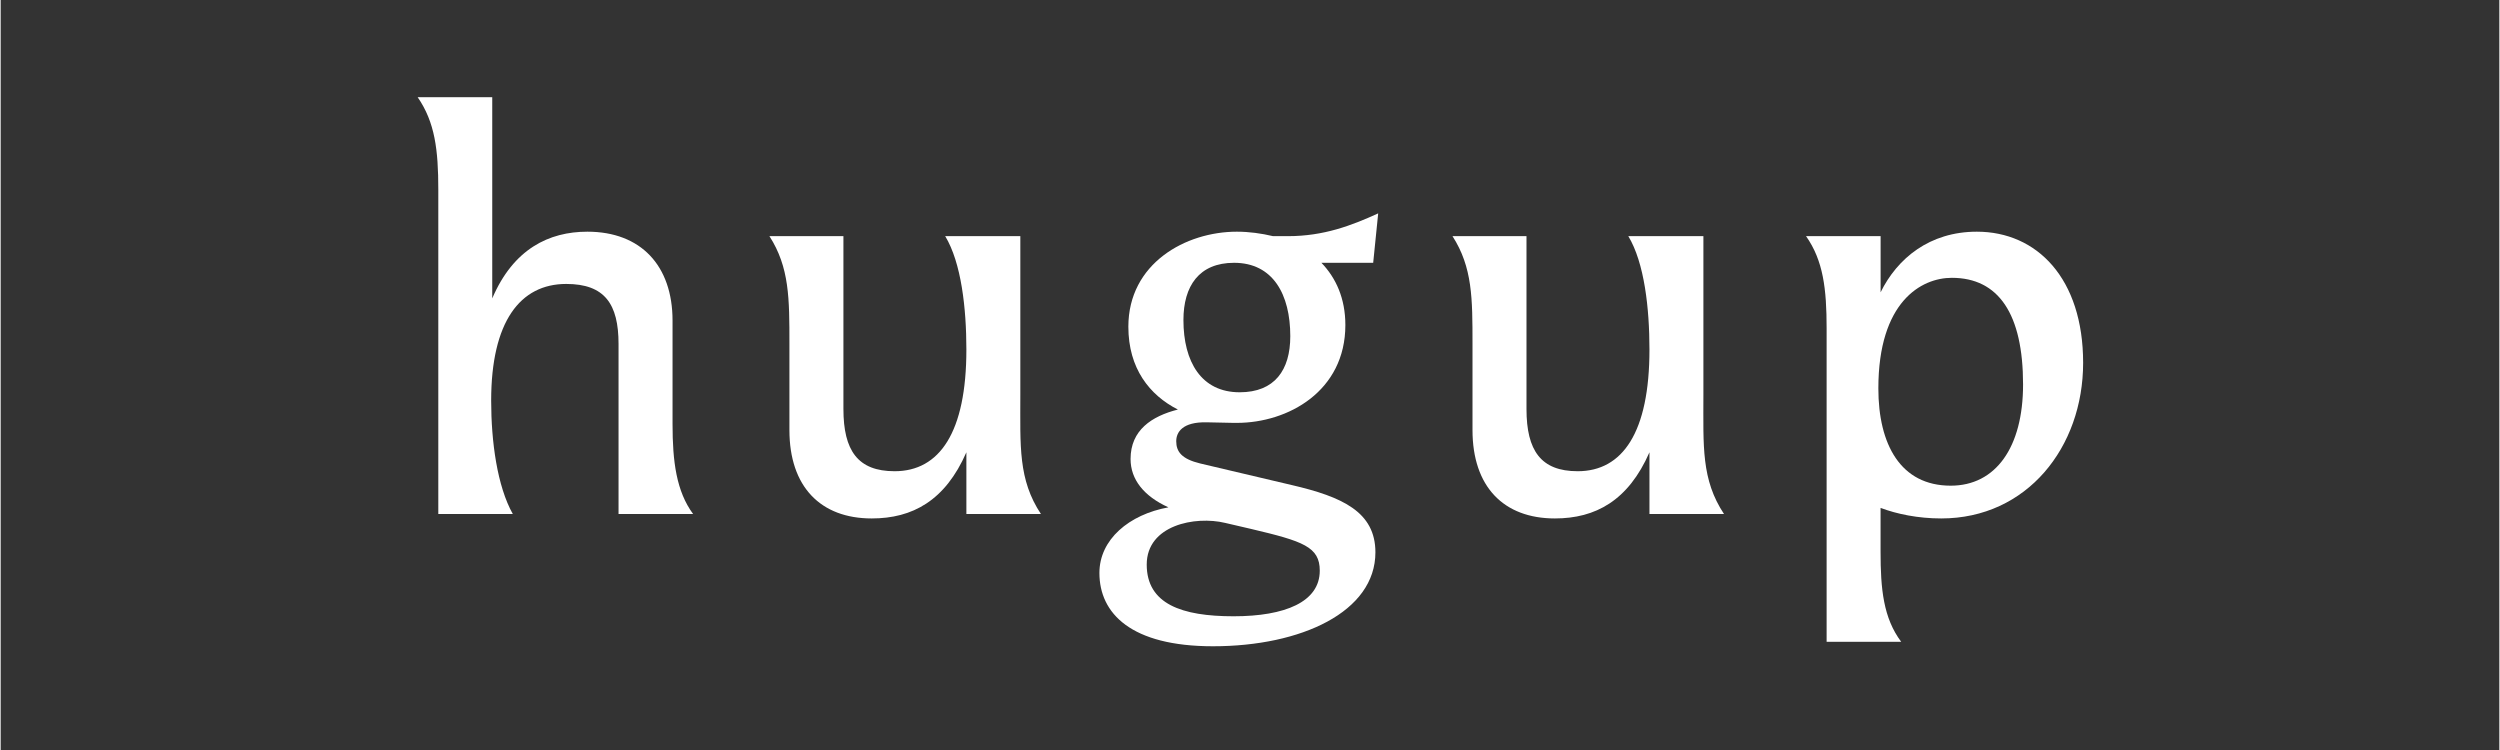
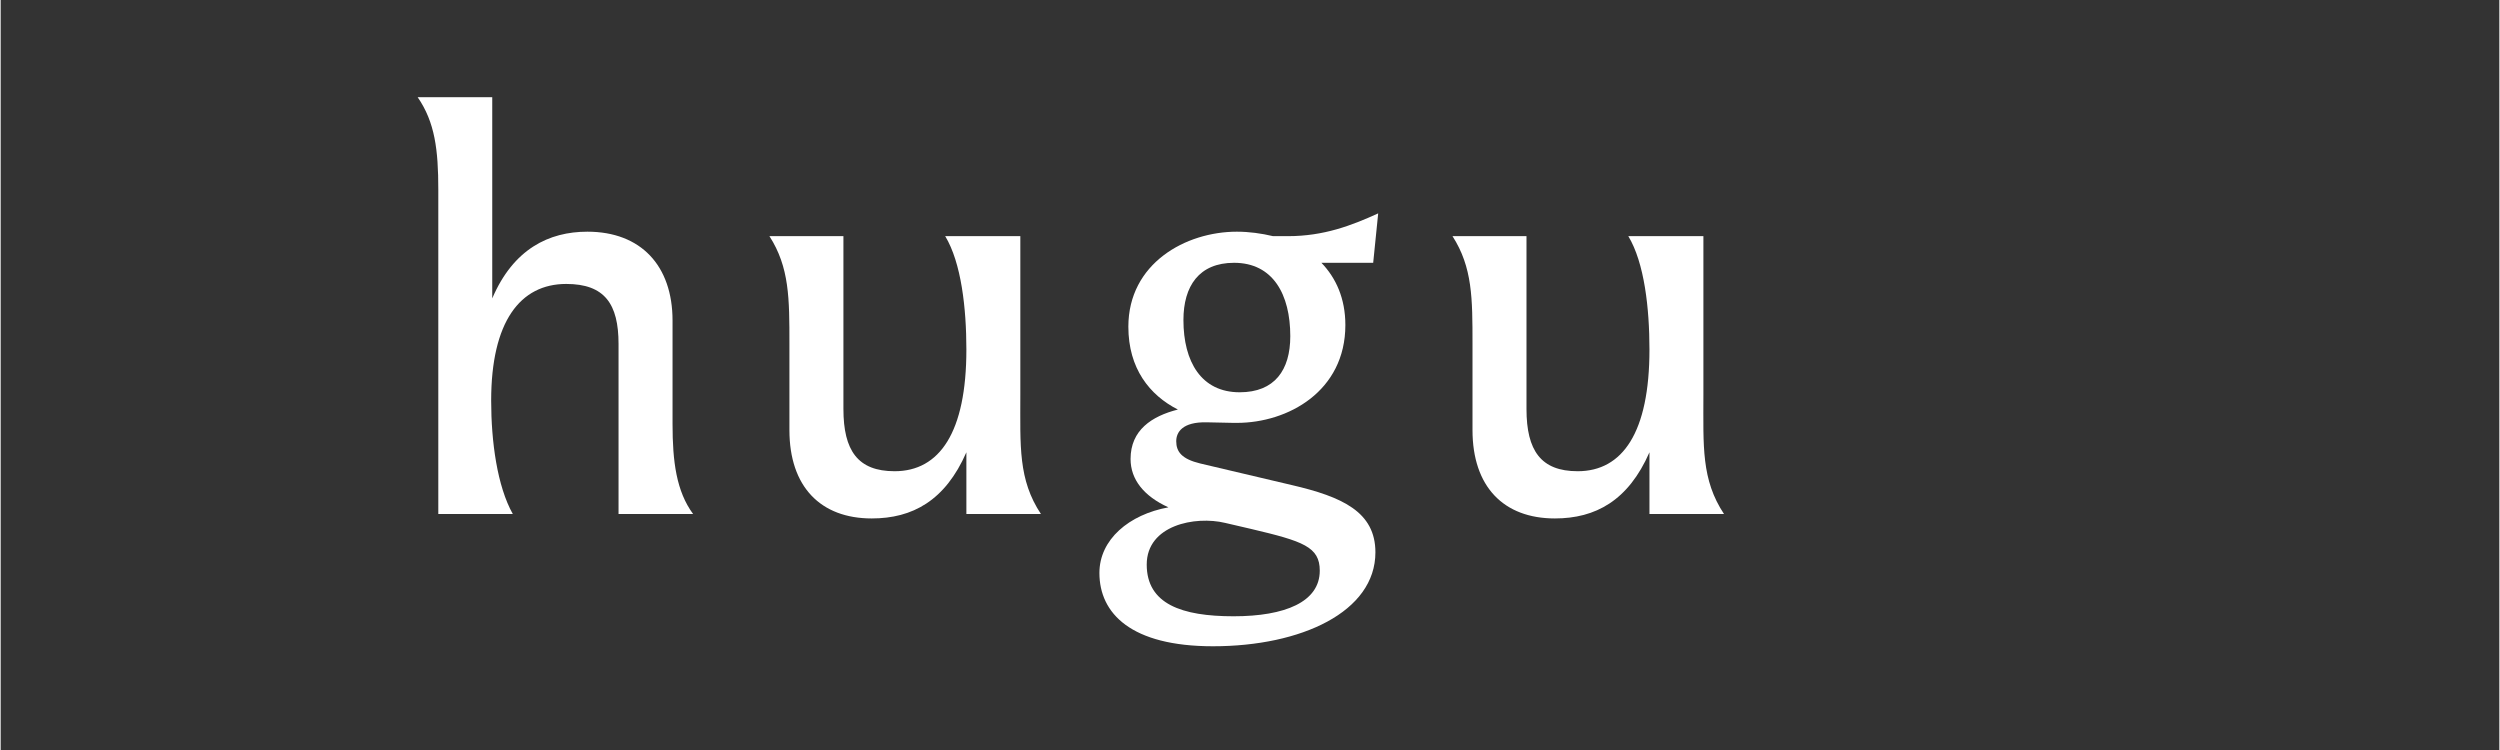
<svg xmlns="http://www.w3.org/2000/svg" version="1.0" preserveAspectRatio="xMidYMid meet" height="90" viewBox="0 0 224.88 67.5" zoomAndPan="magnify" width="300">
  <rect x="0" y="0" width="224.88" height="67.5" fill="#333333" stroke="none" />
  <path fill-rule="nonzero" fill-opacity="1" d="M 44.242 8.75 L 44.242 26.855 C 46.145 22.402 49.352 20.852 52.805 20.852 C 57.613 20.852 60.469 23.902 60.469 28.855 L 60.469 38.16 C 60.469 41.559 60.816 44.211 62.32 46.262 L 55.609 46.262 L 55.609 30.957 C 55.609 27.355 54.359 25.555 50.902 25.555 C 46.746 25.555 44.145 28.957 44.145 36.059 C 44.145 39.758 44.691 43.762 46.094 46.262 L 39.387 46.262 L 39.387 17.055 C 39.387 13.5 39.086 11 37.531 8.75 Z M 44.242 8.75" fill="#ffffff" />
  <path fill-rule="nonzero" fill-opacity="1" d="M 86.914 46.258 L 86.914 40.707 C 85.012 45.059 82.059 46.66 78.398 46.66 C 73.793 46.66 70.988 43.809 70.988 38.707 L 70.988 30.957 C 70.988 26.855 70.988 24.055 69.188 21.254 L 75.848 21.254 L 75.848 36.809 C 75.848 40.559 77.148 42.41 80.453 42.41 C 84.508 42.41 86.914 38.906 86.914 31.457 C 86.914 27.754 86.461 23.652 85.008 21.254 L 91.77 21.254 L 91.77 35.559 C 91.77 40.16 91.57 43.16 93.625 46.262 L 86.914 46.262 Z M 86.914 46.258" fill="#ffffff" />
  <path fill-rule="nonzero" fill-opacity="1" d="M 110.957 38.059 L 108.555 38.008 C 106.352 37.957 105.801 38.906 105.801 39.711 C 105.801 40.66 106.301 41.309 107.953 41.711 L 116.219 43.66 C 120.723 44.711 123.727 46.059 123.727 49.711 C 123.727 55.062 117.066 58.164 109.105 58.164 C 101.742 58.164 98.887 55.215 98.887 51.562 C 98.887 48.562 101.543 46.309 105.098 45.66 C 102.895 44.66 101.691 43.16 101.691 41.309 C 101.691 38.707 103.598 37.457 105.949 36.859 C 103.395 35.559 101.492 33.156 101.492 29.406 C 101.492 23.703 106.652 20.852 111.258 20.852 C 112.359 20.852 113.461 21.004 114.512 21.254 L 115.863 21.254 C 119.07 21.254 121.574 20.301 123.977 19.203 L 123.527 23.652 L 118.867 23.652 C 120.172 25.004 121.023 26.855 121.023 29.254 C 121.023 35.207 115.863 38.059 111.258 38.059 Z M 118.719 51.363 C 118.719 49.211 117.215 48.711 112.559 47.609 L 110.207 47.062 C 107.5 46.41 103.145 47.262 103.145 50.812 C 103.145 54.363 106.301 55.465 110.957 55.465 C 115.613 55.465 118.719 54.164 118.719 51.363 Z M 106.449 28.805 C 106.449 32.555 108.055 35.305 111.508 35.305 C 114.664 35.305 116.066 33.305 116.066 30.254 C 116.066 26.504 114.512 23.652 111.008 23.652 C 107.852 23.652 106.449 25.75 106.449 28.801 Z M 106.449 28.805" fill="#ffffff" />
  <path fill-rule="nonzero" fill-opacity="1" d="M 148.391 46.258 L 148.391 40.707 C 146.488 45.059 143.531 46.66 139.879 46.66 C 135.273 46.66 132.465 43.809 132.465 38.707 L 132.465 30.957 C 132.465 26.855 132.465 24.055 130.664 21.254 L 137.324 21.254 L 137.324 36.809 C 137.324 40.559 138.625 42.41 141.93 42.41 C 145.984 42.41 148.391 38.906 148.391 31.457 C 148.391 27.754 147.938 23.652 146.488 21.254 L 153.246 21.254 L 153.246 35.559 C 153.246 40.16 153.047 43.16 155.102 46.262 L 148.391 46.262 Z M 148.391 46.258" fill="#ffffff" />
-   <path fill-rule="nonzero" fill-opacity="1" d="M 169.195 21.254 L 169.195 26.305 C 170.695 23.254 173.602 20.852 177.855 20.852 C 183.266 20.852 187.422 25.055 187.422 32.656 C 187.422 40.258 182.363 46.66 174.652 46.66 C 172.547 46.66 170.645 46.258 169.191 45.711 L 169.191 49.66 C 169.191 53.012 169.441 55.613 171.047 57.762 L 164.336 57.762 L 164.336 29.555 C 164.336 26.004 164.035 23.453 162.484 21.254 Z M 175.504 43.711 C 179.559 43.711 182.016 40.258 182.016 34.605 C 182.016 28.254 179.812 25.004 175.605 25.004 C 172.852 25.004 168.992 27.156 168.992 34.957 C 168.992 40.008 170.996 43.711 175.504 43.711 Z M 175.504 43.711" fill="#ffffff" />
</svg>